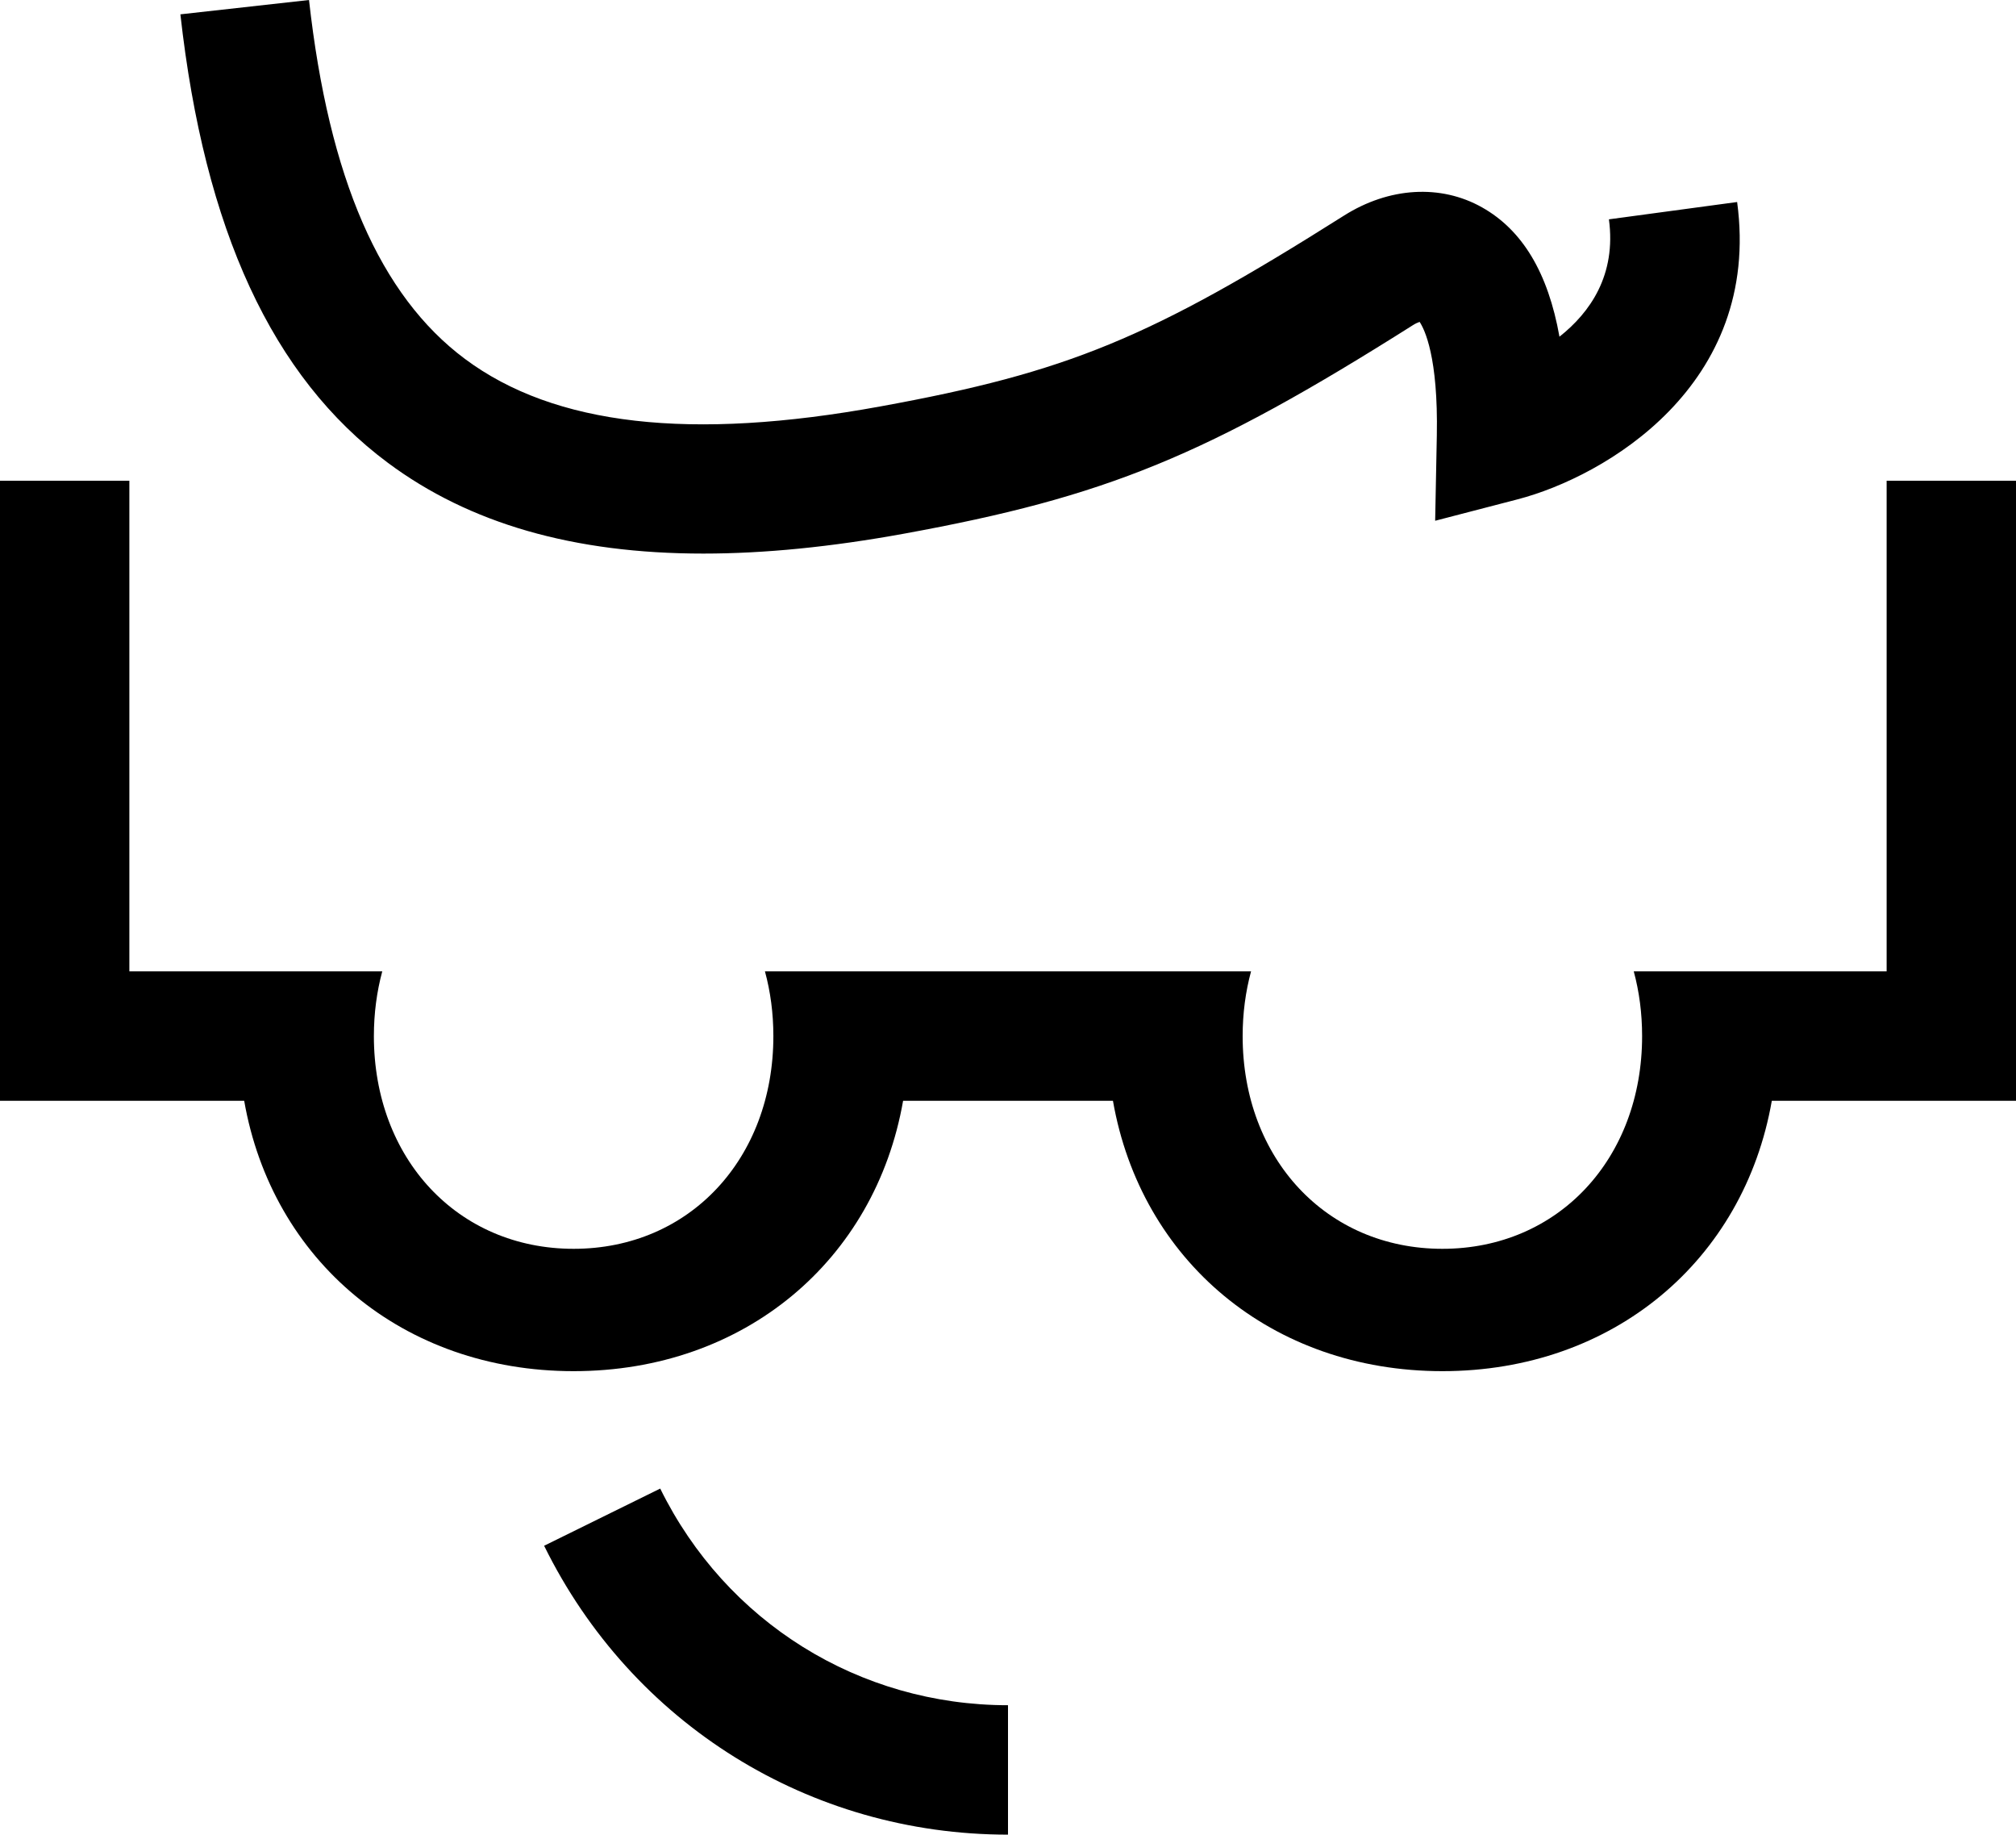
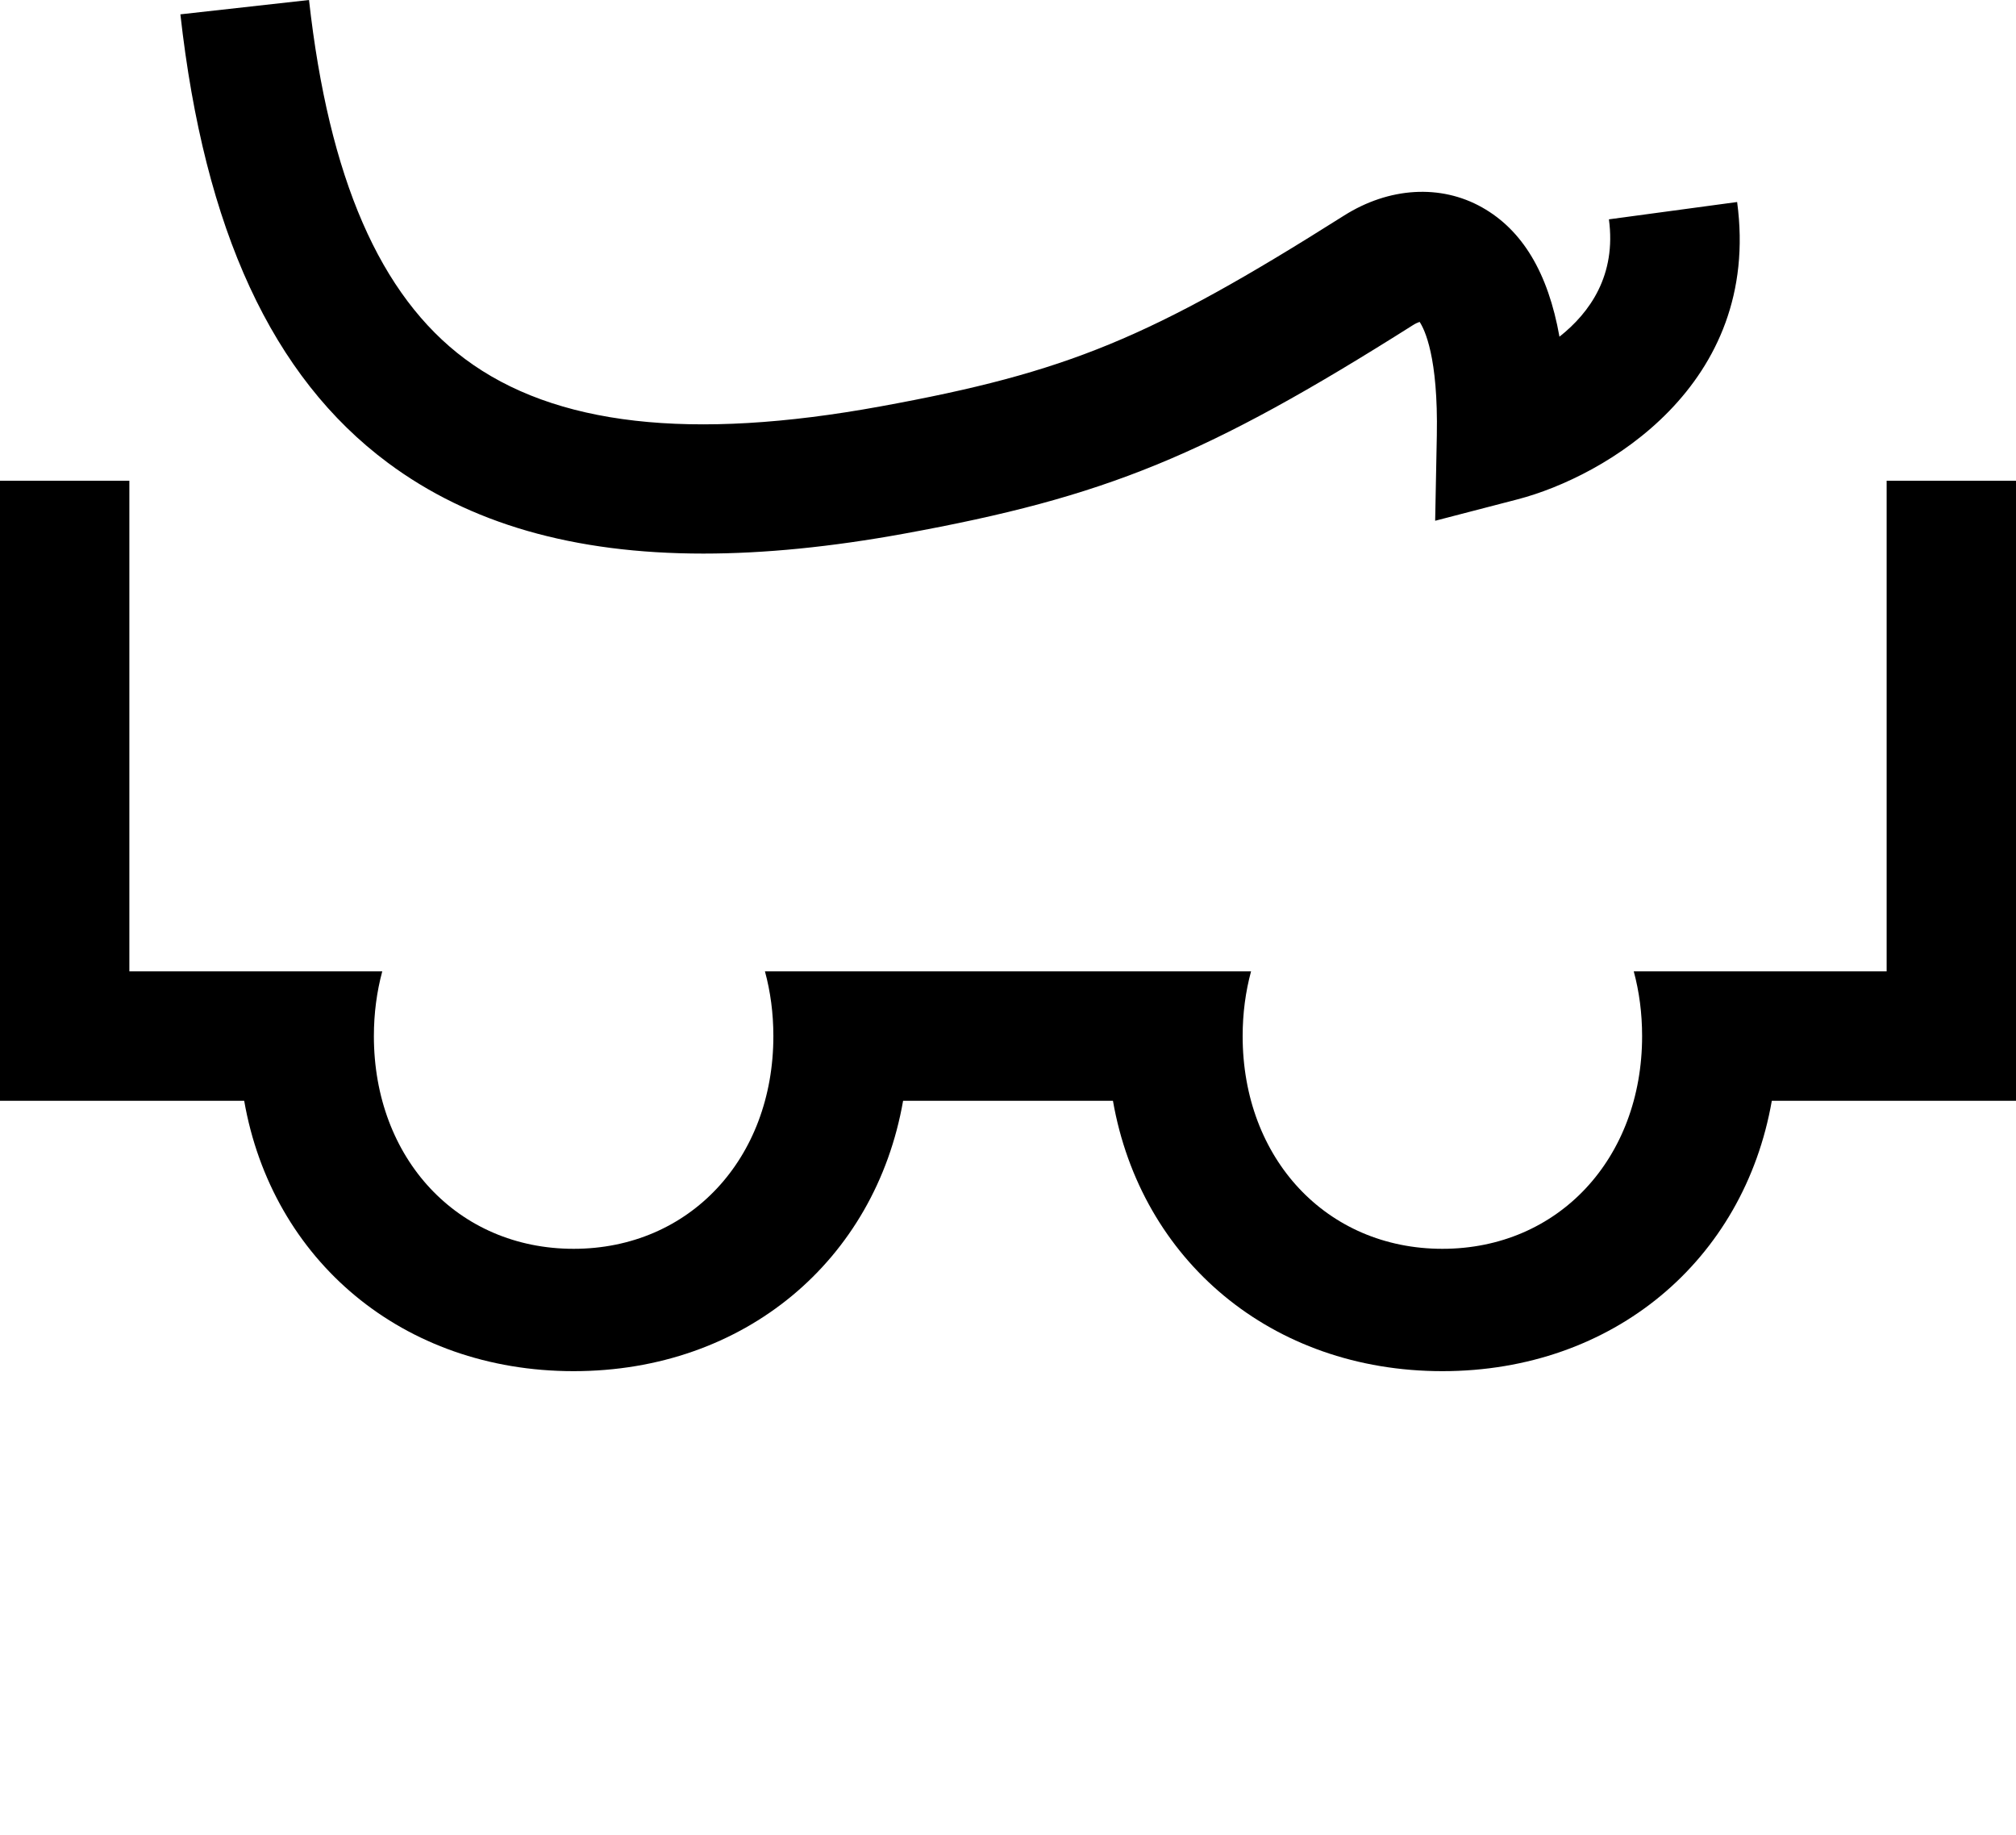
<svg xmlns="http://www.w3.org/2000/svg" version="1.1" id="Calque_1" x="0px" y="0px" width="87.35px" height="79.473px" viewBox="0 0 87.35 79.473" enable-background="new 0 0 87.35 79.473" xml:space="preserve">
-   <path d="M43.675,79.473c-8.598,0-16.298-4.795-20.099-12.514l5.03-2.477c2.85,5.789,8.625,9.385,15.069,9.385V79.473z" />
  <path d="M81.745,20.824v21.254h-4.974h-5.983c0.237,0.875,0.362,1.814,0.362,2.803c0,5.305-3.629,9.215-8.653,9.215  s-8.655-3.91-8.655-9.215c0-0.988,0.127-1.928,0.364-2.803h-5.983H39.13h-5.986c0.238,0.875,0.365,1.814,0.365,2.803  c0,5.305-3.629,9.215-8.655,9.215c-5.025,0-8.654-3.91-8.654-9.215c0-0.988,0.127-1.928,0.363-2.803H10.58H9.17H5.605V20.824H0  v26.859h10.58c1.208,6.908,6.866,11.713,14.274,11.713c7.409,0,13.068-4.805,14.276-11.713h9.092  c1.208,6.908,6.866,11.713,14.274,11.713s13.066-4.805,14.274-11.713H87.35V20.824H81.745z" />
  <path d="M30.475,23.98c-5.625,0-10.139-1.305-13.671-3.934C11.799,16.324,8.859,9.969,7.816,0.621L13.389,0  c0.861,7.719,3.072,12.805,6.761,15.551c3.877,2.885,9.767,3.557,18.003,2.053c8.099-1.477,11.664-2.945,20.076-8.262  c1.953-1.236,4.191-1.371,5.986-0.359c1.752,0.986,2.861,2.834,3.354,5.602c1.322-1.045,2.469-2.666,2.143-5.084l5.555-0.75  c1.071,7.947-5.748,11.898-9.504,12.877l-3.58,0.93l0.072-3.697c0.064-3.396-0.531-4.596-0.746-4.918  c-0.076,0.027-0.176,0.07-0.285,0.139c-8.957,5.662-13.289,7.438-22.063,9.037C36.011,23.693,33.119,23.98,30.475,23.98" />
</svg>